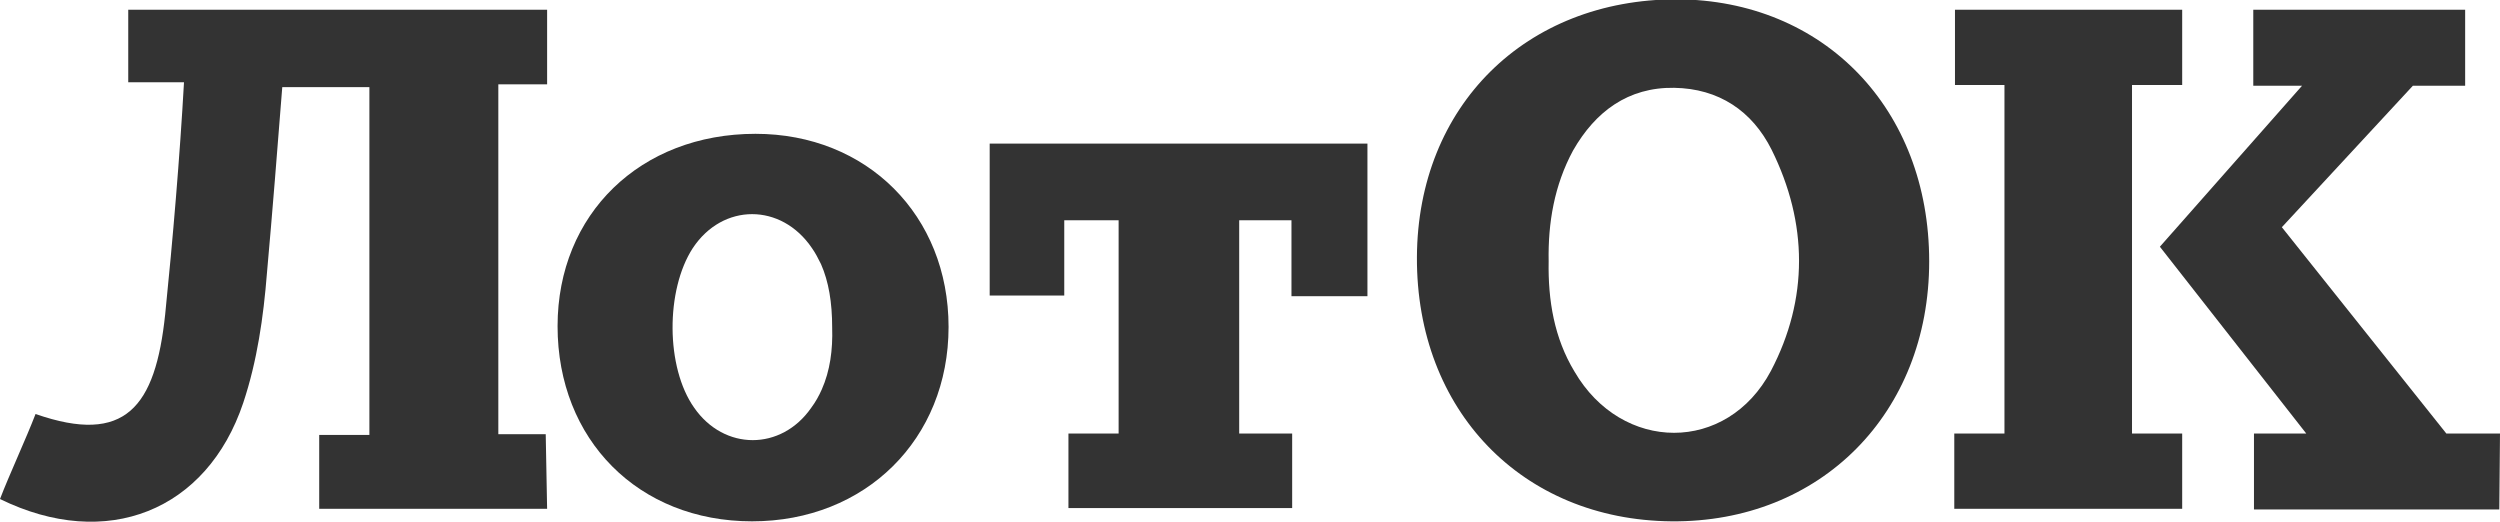
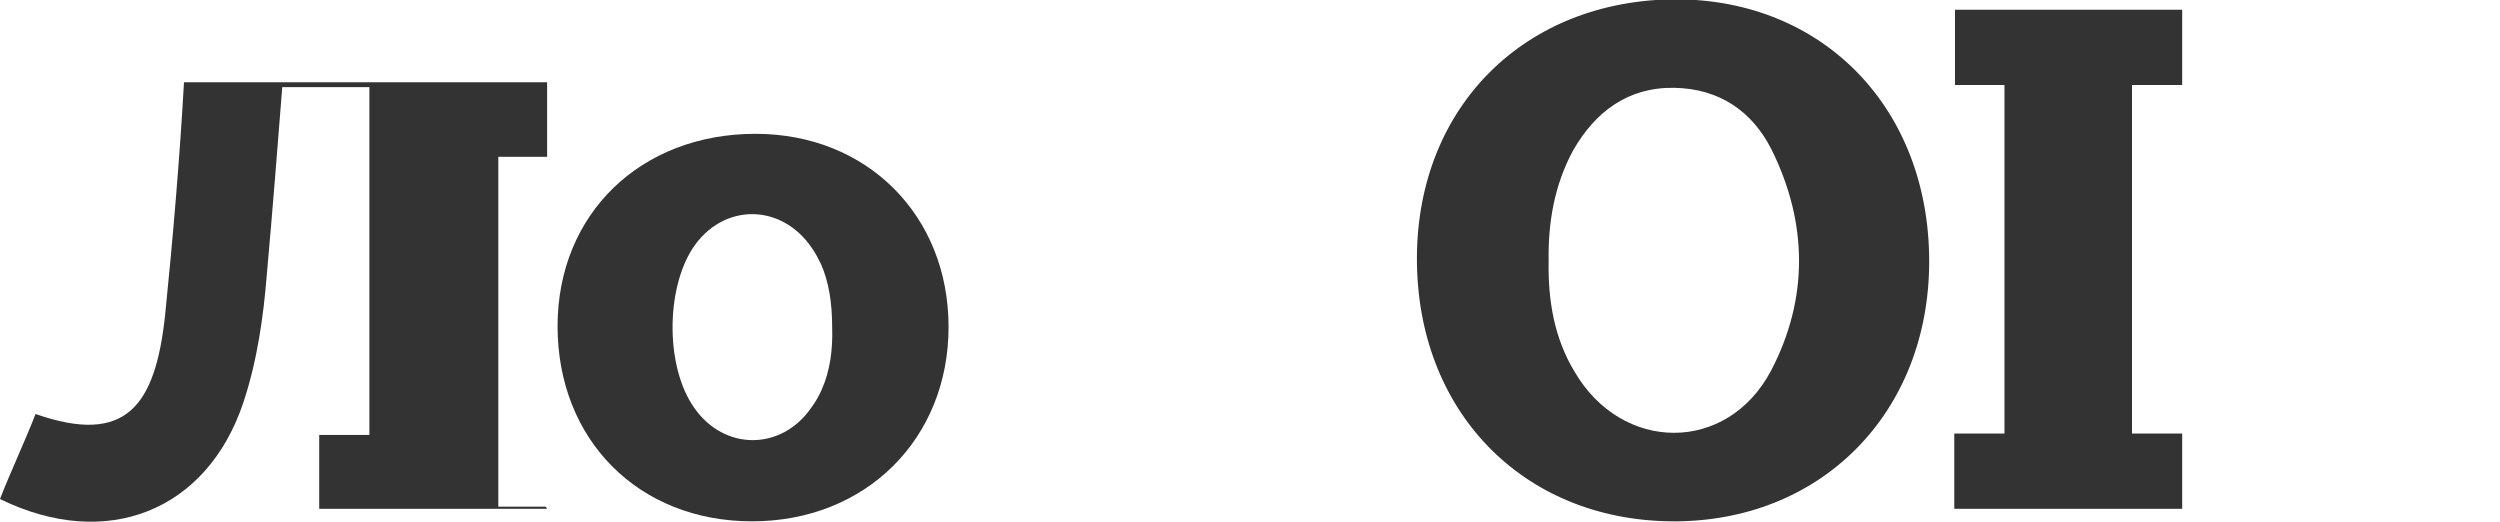
<svg xmlns="http://www.w3.org/2000/svg" id="Layer_1" x="0px" y="0px" viewBox="0 0 358.7 74.9" style="enable-background:new 0 0 358.7 74.9;" xml:space="preserve">
  <style type="text/css"> .st0{fill:#333333;} </style>
  <g>
-     <path class="st0" d="M18.4,11.8V1.4h60.1v10.7h-7v50.2h6.8L78.5,73H45.8V62.4H53V12.5c0,0-8.1,0-12.5,0c-0.7,8.9-1.4,17.8-2.2,26.7 c-0.5,6.3-1.4,12.6-3.4,18.6C29.7,73.3,15.3,79.1,0,71.6c1.3-3.4,3.8-8.8,5.1-12.2c12.9,4.5,17.2-1,18.6-14.3 c1.1-10.8,2.1-22.6,2.7-33.3C23.8,11.8,18.4,11.8,18.4,11.8z" />
+     <path class="st0" d="M18.4,11.8h60.1v10.7h-7v50.2h6.8L78.5,73H45.8V62.4H53V12.5c0,0-8.1,0-12.5,0c-0.7,8.9-1.4,17.8-2.2,26.7 c-0.5,6.3-1.4,12.6-3.4,18.6C29.7,73.3,15.3,79.1,0,71.6c1.3-3.4,3.8-8.8,5.1-12.2c12.9,4.5,17.2-1,18.6-14.3 c1.1-10.8,2.1-22.6,2.7-33.3C23.8,11.8,18.4,11.8,18.4,11.8z" />
    <path class="st0" d="M276.8,37.5c0,21.8-15.6,37.5-37,37.3c-21.4-0.2-36.6-15.9-36.5-37.9c0.1-21.7,15.6-37,37.3-37 C261.7,0,276.8,15.6,276.8,37.5z M222.2,37.5c-0.1,5.6,0.8,11,3.7,15.8c6.8,11.7,21.9,11.8,28.2-0.1c5.4-10.3,5.3-21.2,0.1-31.7 c-2.8-5.6-7.6-8.8-14-8.9c-6.6-0.1-11.3,3.4-14.5,9C223,26.6,222.1,32,222.2,37.5z" />
-     <path class="st0" d="M160.5,31.6h-7.8c0,0,0,7.2,0,10.8c-3.8,0-10.7,0-10.7,0V20.6h54.2v21.9h-10.9V31.6h-7.5v30.6h7.6v10.7h-32.1 V62.2h7.2V31.6z" />
-     <polygon class="st0" points="353.7,1.4 353.7,12.3 346.2,12.3 327.4,32.6 351,62.2 358.7,62.2 358.6,73.1 323.4,73.1 323.4,62.2 330.9,62.2 309.9,35.4 330.3,12.3 323.3,12.3 323.3,1.4 " />
    <path class="st0" d="M280.4,73V62.2h7.2v-50h-7.1c0,0,0-7.2,0-10.8c10.8,0,32.6,0,32.6,0v10.8h-7.2v50h7.2V73H280.4z" />
    <path class="st0" d="M108.4,19.2C91.9,19.2,80,30.7,80,46.8c0,16.3,11.6,28,27.9,28c16.3,0,28.2-11.8,28.2-27.9 C136.1,30.9,124.4,19.2,108.4,19.2z M117.9,55.9c-0.4,0.9-0.9,1.8-1.5,2.6c-4.3,6.2-12.5,6.2-16.8,0c-4.1-5.8-4.1-16.9-0.2-22.9 c4.3-6.5,12.7-6.5,17.1,0c0.5,0.7,0.9,1.5,1.3,2.3c1.1,2.5,1.6,5.5,1.6,9.1C119.5,50.2,119.1,53.2,117.9,55.9z" />
  </g>
</svg>